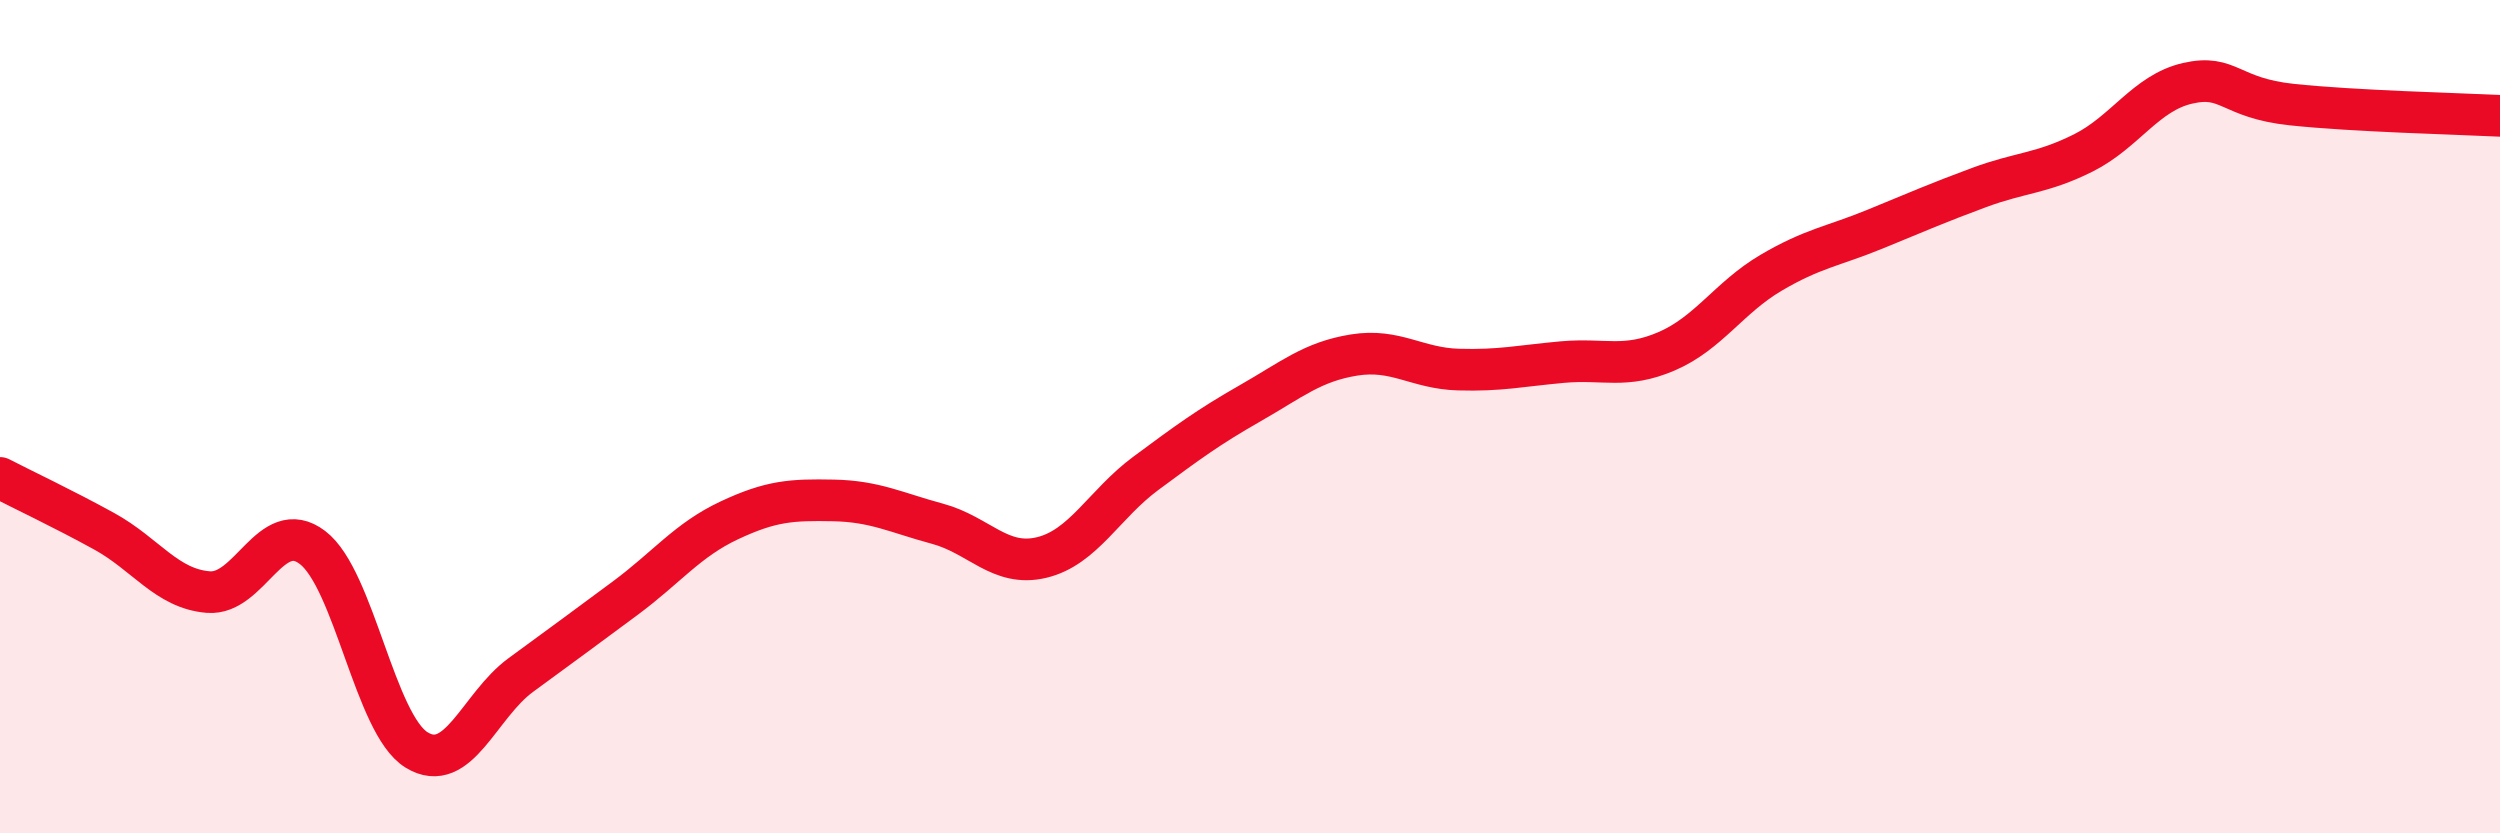
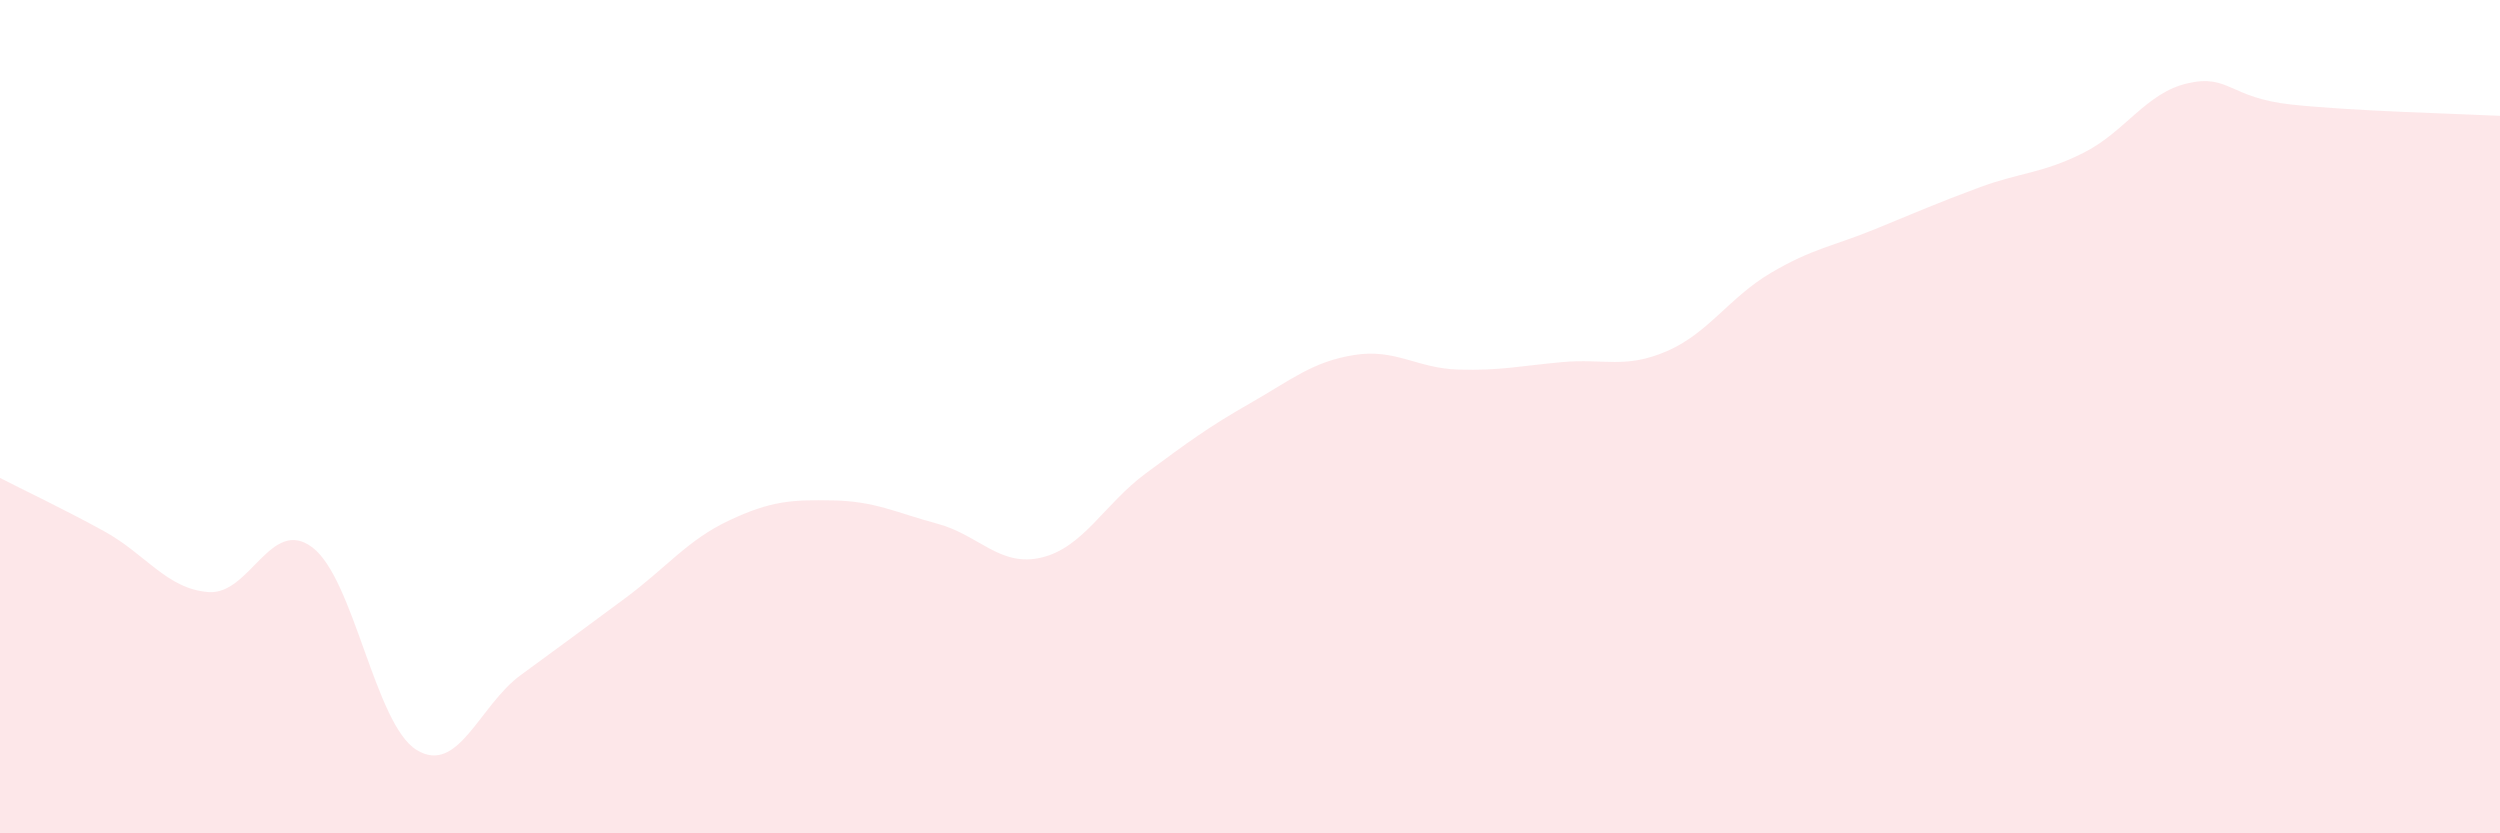
<svg xmlns="http://www.w3.org/2000/svg" width="60" height="20" viewBox="0 0 60 20">
  <path d="M 0,11.47 C 0.5,11.73 1.5,12.2 2.5,12.75 C 3.5,13.3 4,14.13 5,14.21 C 6,14.29 6.5,12.38 7.5,13.14 C 8.5,13.9 9,17.39 10,18 C 11,18.61 11.5,16.93 12.5,16.2 C 13.5,15.47 14,15.1 15,14.36 C 16,13.62 16.5,12.96 17.5,12.49 C 18.5,12.02 19,11.99 20,12.01 C 21,12.03 21.5,12.3 22.5,12.57 C 23.5,12.84 24,13.62 25,13.38 C 26,13.14 26.5,12.1 27.5,11.36 C 28.5,10.62 29,10.25 30,9.68 C 31,9.11 31.5,8.68 32.5,8.52 C 33.5,8.36 34,8.84 35,8.87 C 36,8.9 36.5,8.78 37.5,8.69 C 38.5,8.6 39,8.86 40,8.43 C 41,8 41.5,7.14 42.5,6.55 C 43.5,5.96 44,5.91 45,5.5 C 46,5.09 46.5,4.87 47.5,4.5 C 48.5,4.13 49,4.17 50,3.67 C 51,3.17 51.5,2.23 52.5,2 C 53.5,1.77 53.5,2.35 55,2.51 C 56.5,2.67 59,2.73 60,2.78L60 20L0 20Z" fill="#EB0A25" opacity="0.1" stroke-linecap="round" stroke-linejoin="round" />
-   <path d="M 0,11.47 C 0.5,11.73 1.5,12.2 2.5,12.75 C 3.5,13.3 4,14.13 5,14.21 C 6,14.29 6.5,12.38 7.5,13.14 C 8.5,13.9 9,17.39 10,18 C 11,18.61 11.5,16.93 12.5,16.2 C 13.5,15.47 14,15.1 15,14.36 C 16,13.62 16.5,12.96 17.5,12.49 C 18.5,12.02 19,11.99 20,12.01 C 21,12.03 21.5,12.3 22.5,12.57 C 23.5,12.84 24,13.62 25,13.38 C 26,13.14 26.5,12.1 27.5,11.36 C 28.5,10.62 29,10.25 30,9.68 C 31,9.11 31.5,8.68 32.5,8.52 C 33.5,8.36 34,8.84 35,8.87 C 36,8.9 36.5,8.78 37.5,8.69 C 38.5,8.6 39,8.86 40,8.43 C 41,8 41.5,7.14 42.5,6.55 C 43.5,5.96 44,5.91 45,5.5 C 46,5.09 46.5,4.87 47.5,4.5 C 48.5,4.13 49,4.17 50,3.67 C 51,3.17 51.5,2.23 52.5,2 C 53.5,1.77 53.5,2.35 55,2.51 C 56.5,2.67 59,2.73 60,2.78" stroke="#EB0A25" stroke-width="1" fill="none" stroke-linecap="round" stroke-linejoin="round" />
</svg>